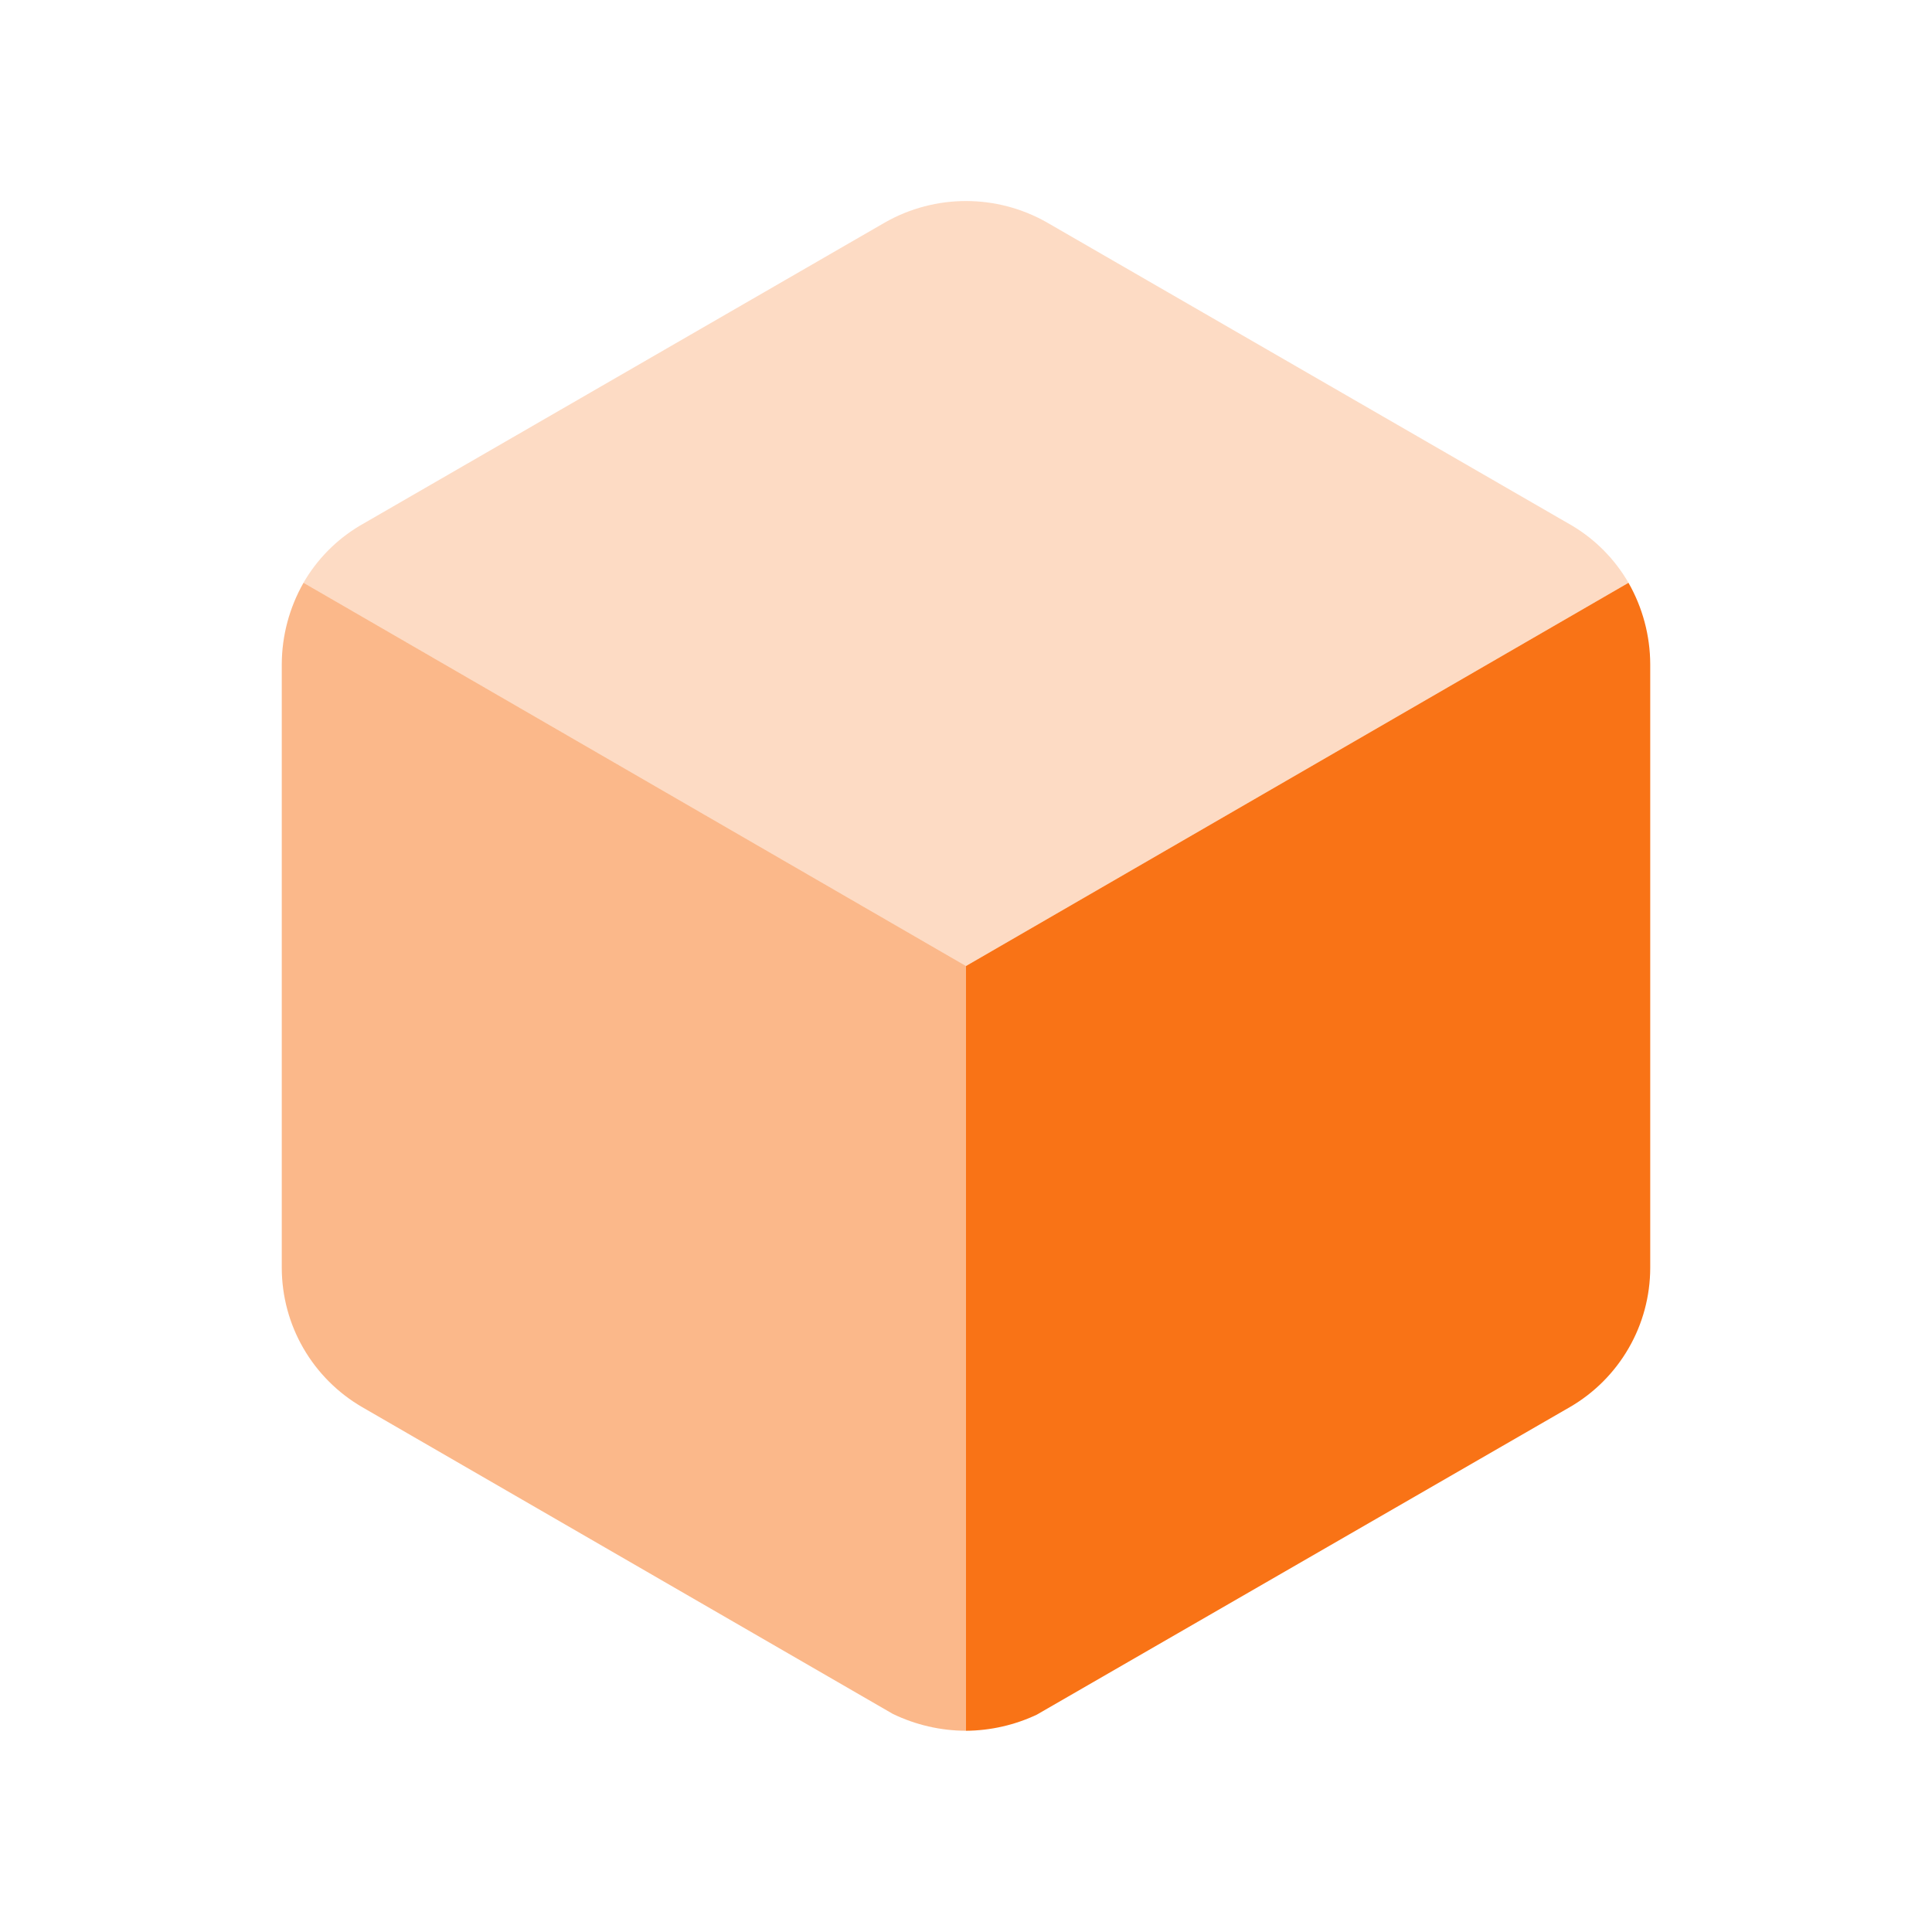
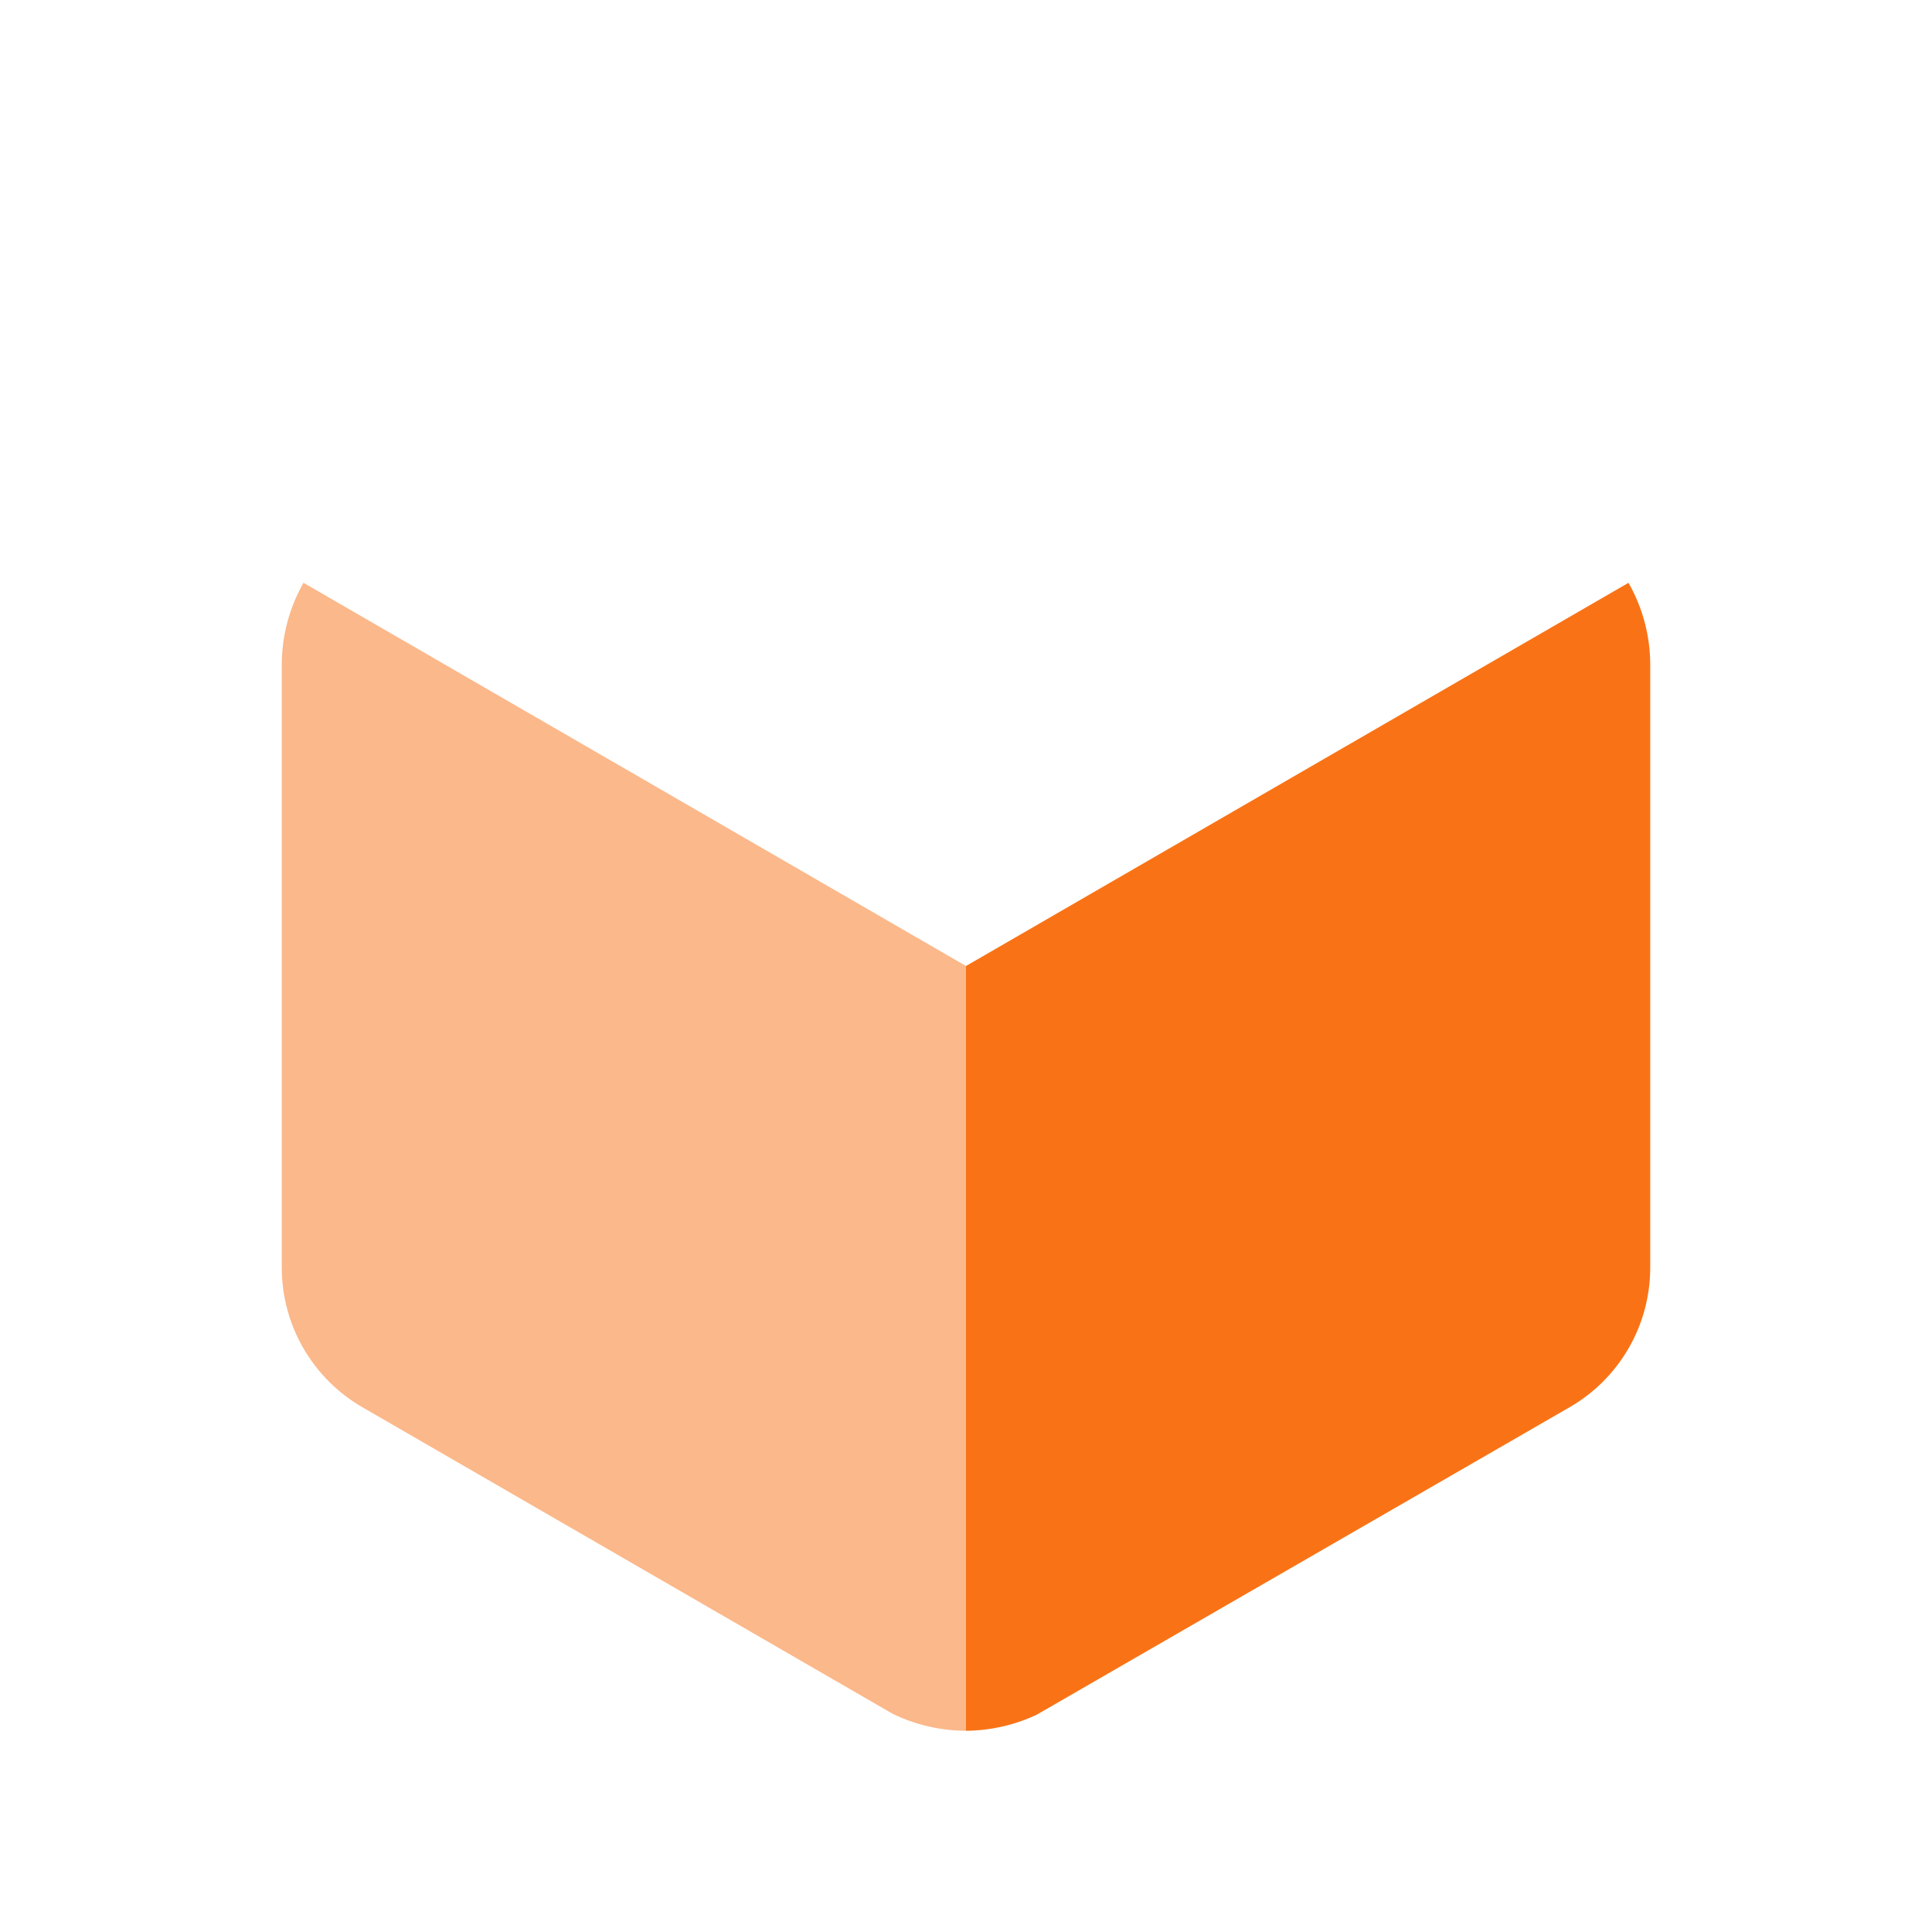
<svg xmlns="http://www.w3.org/2000/svg" width="32" height="32" viewBox="0 0 32 32" fill="none">
-   <path opacity="0.25" d="M26.973 9.653L16 16L5.026 9.653C5.252 9.263 5.573 8.937 5.96 8.707L14.666 3.68C15.493 3.213 16.506 3.213 17.333 3.68L26.04 8.707C26.426 8.937 26.748 9.264 26.973 9.653Z" fill="#F97316" />
  <path opacity="0.5" d="M16 16V28.667C15.58 28.666 15.165 28.57 14.787 28.387L6 23.307C5.596 23.073 5.259 22.736 5.025 22.331C4.791 21.927 4.668 21.468 4.667 21V11C4.669 10.528 4.793 10.064 5.027 9.653L16 16Z" fill="#F97316" />
  <path d="M27.333 11V21C27.332 21.468 27.209 21.927 26.975 22.331C26.741 22.736 26.405 23.073 26 23.307L17.173 28.4C16.807 28.573 16.405 28.664 16 28.667V16L26.973 9.653C27.207 10.064 27.331 10.528 27.333 11Z" fill="#F97316" />
</svg>